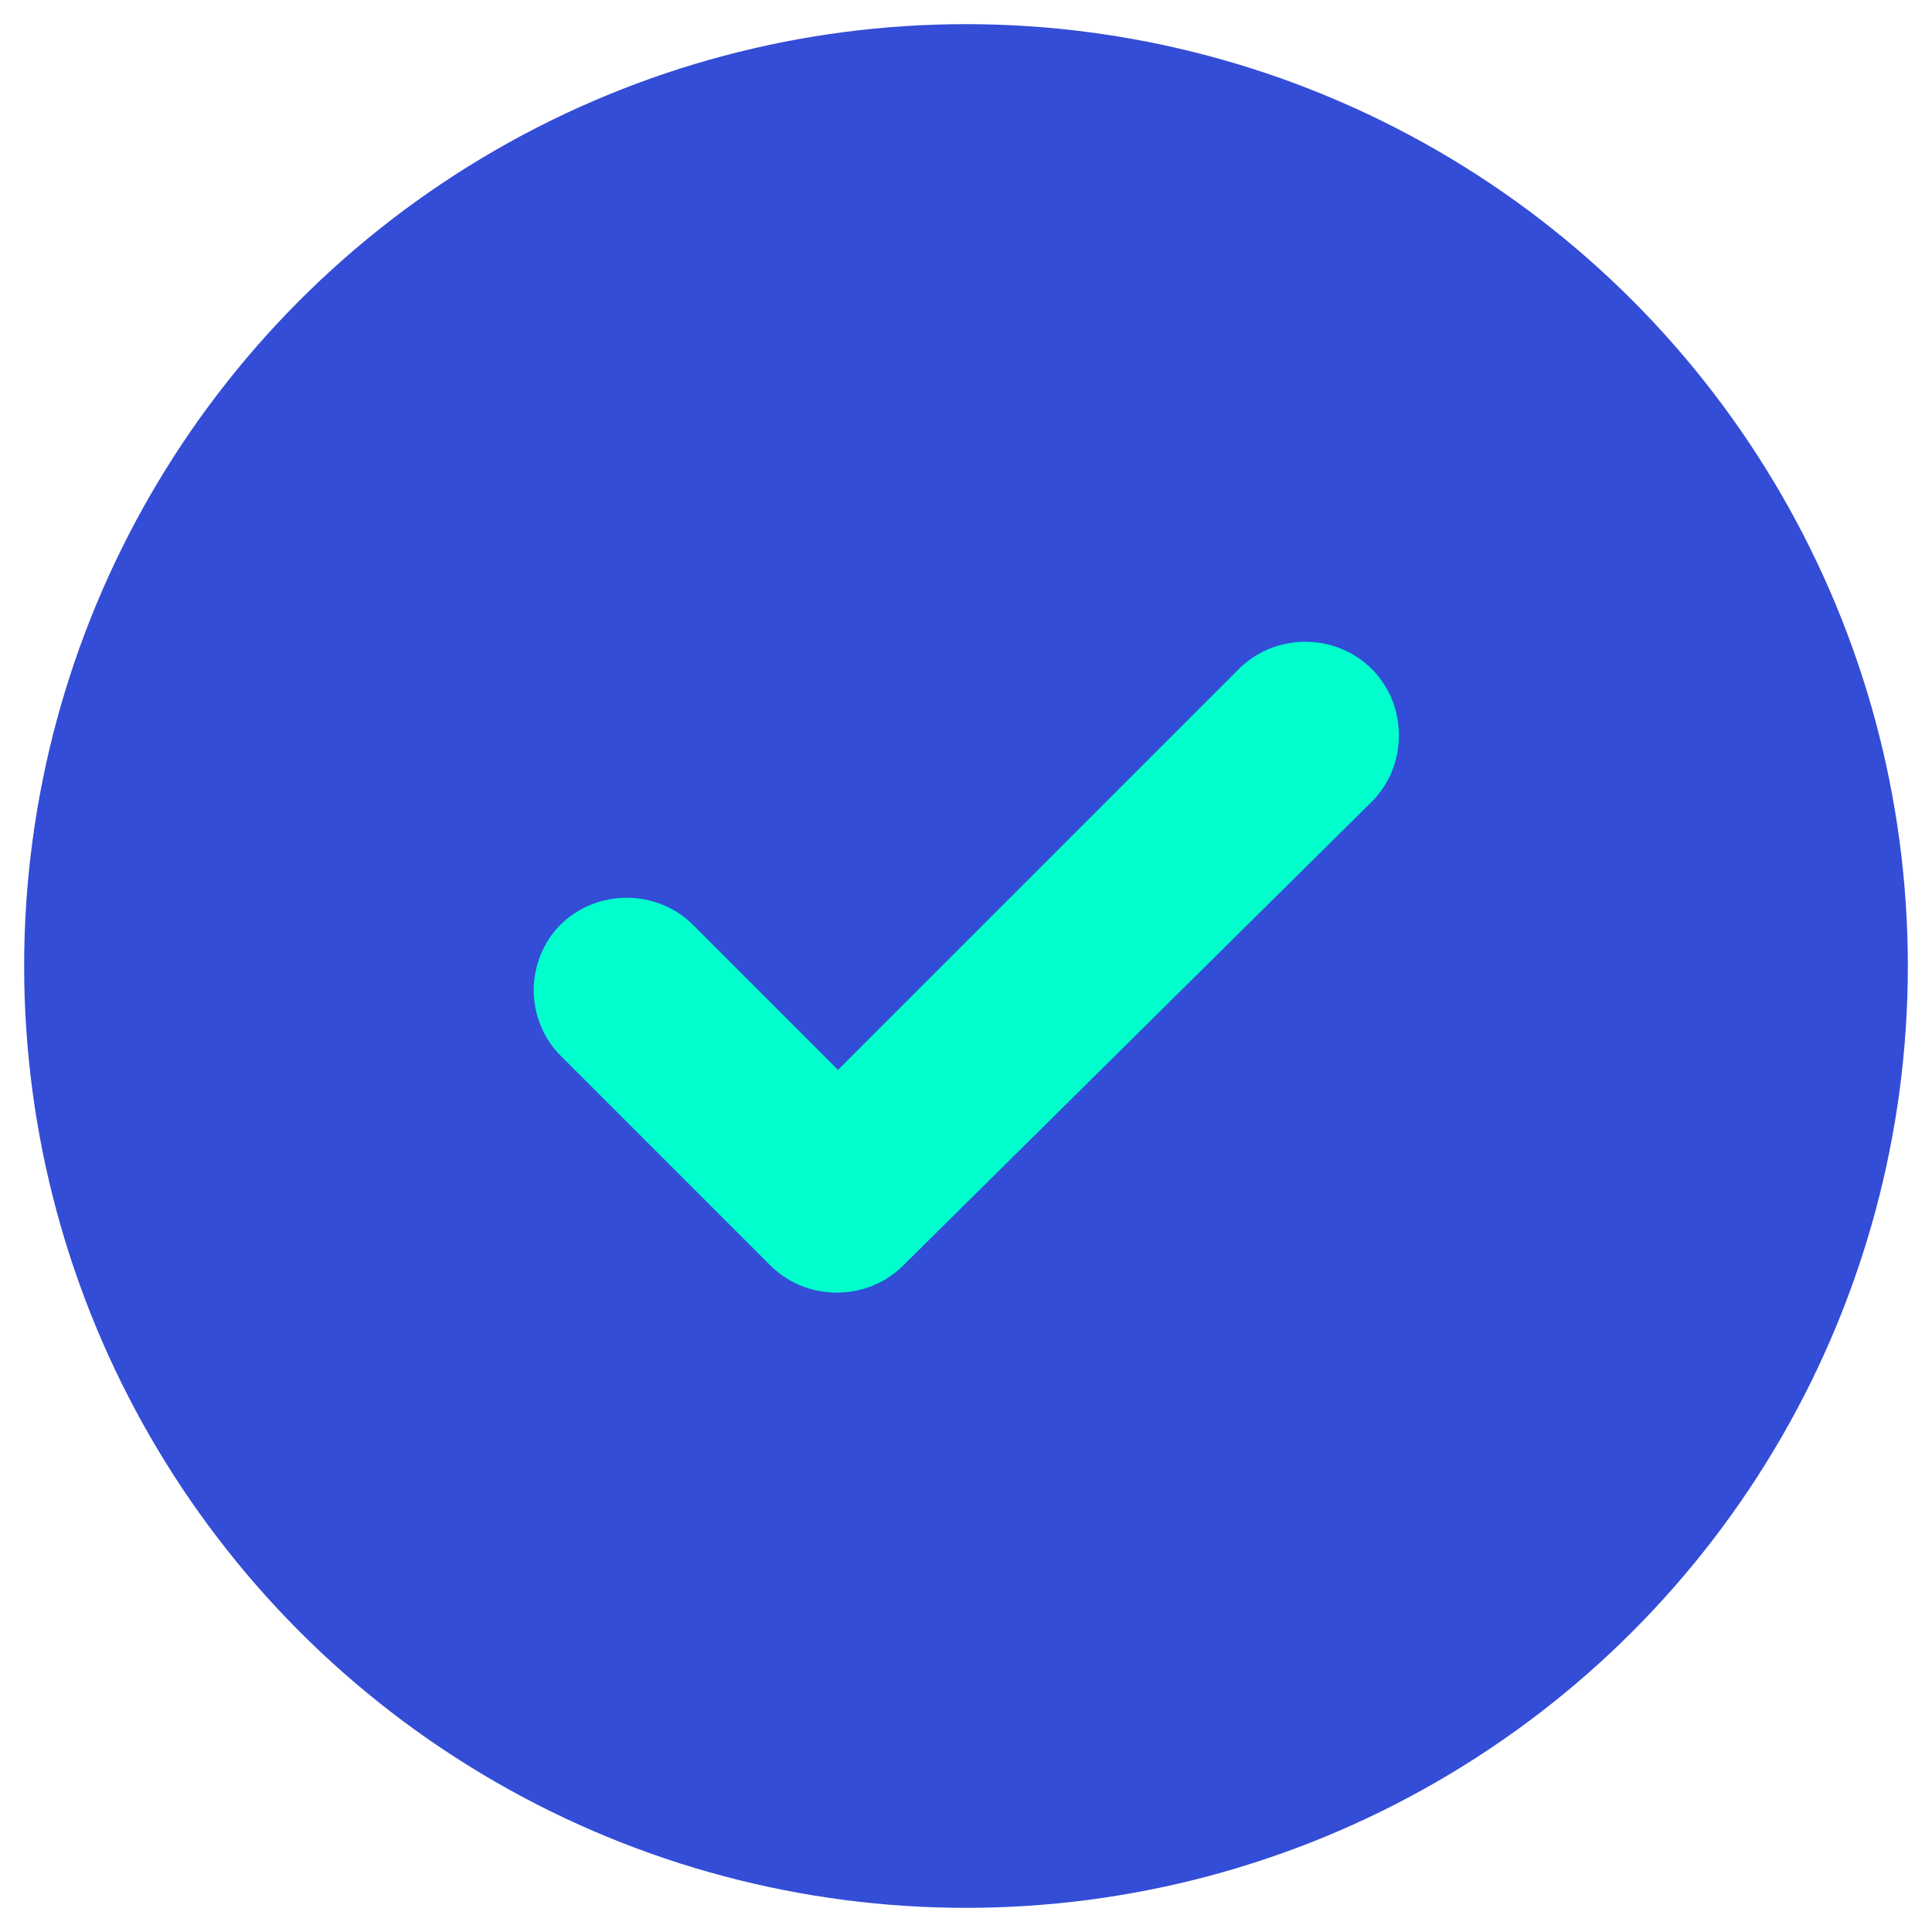
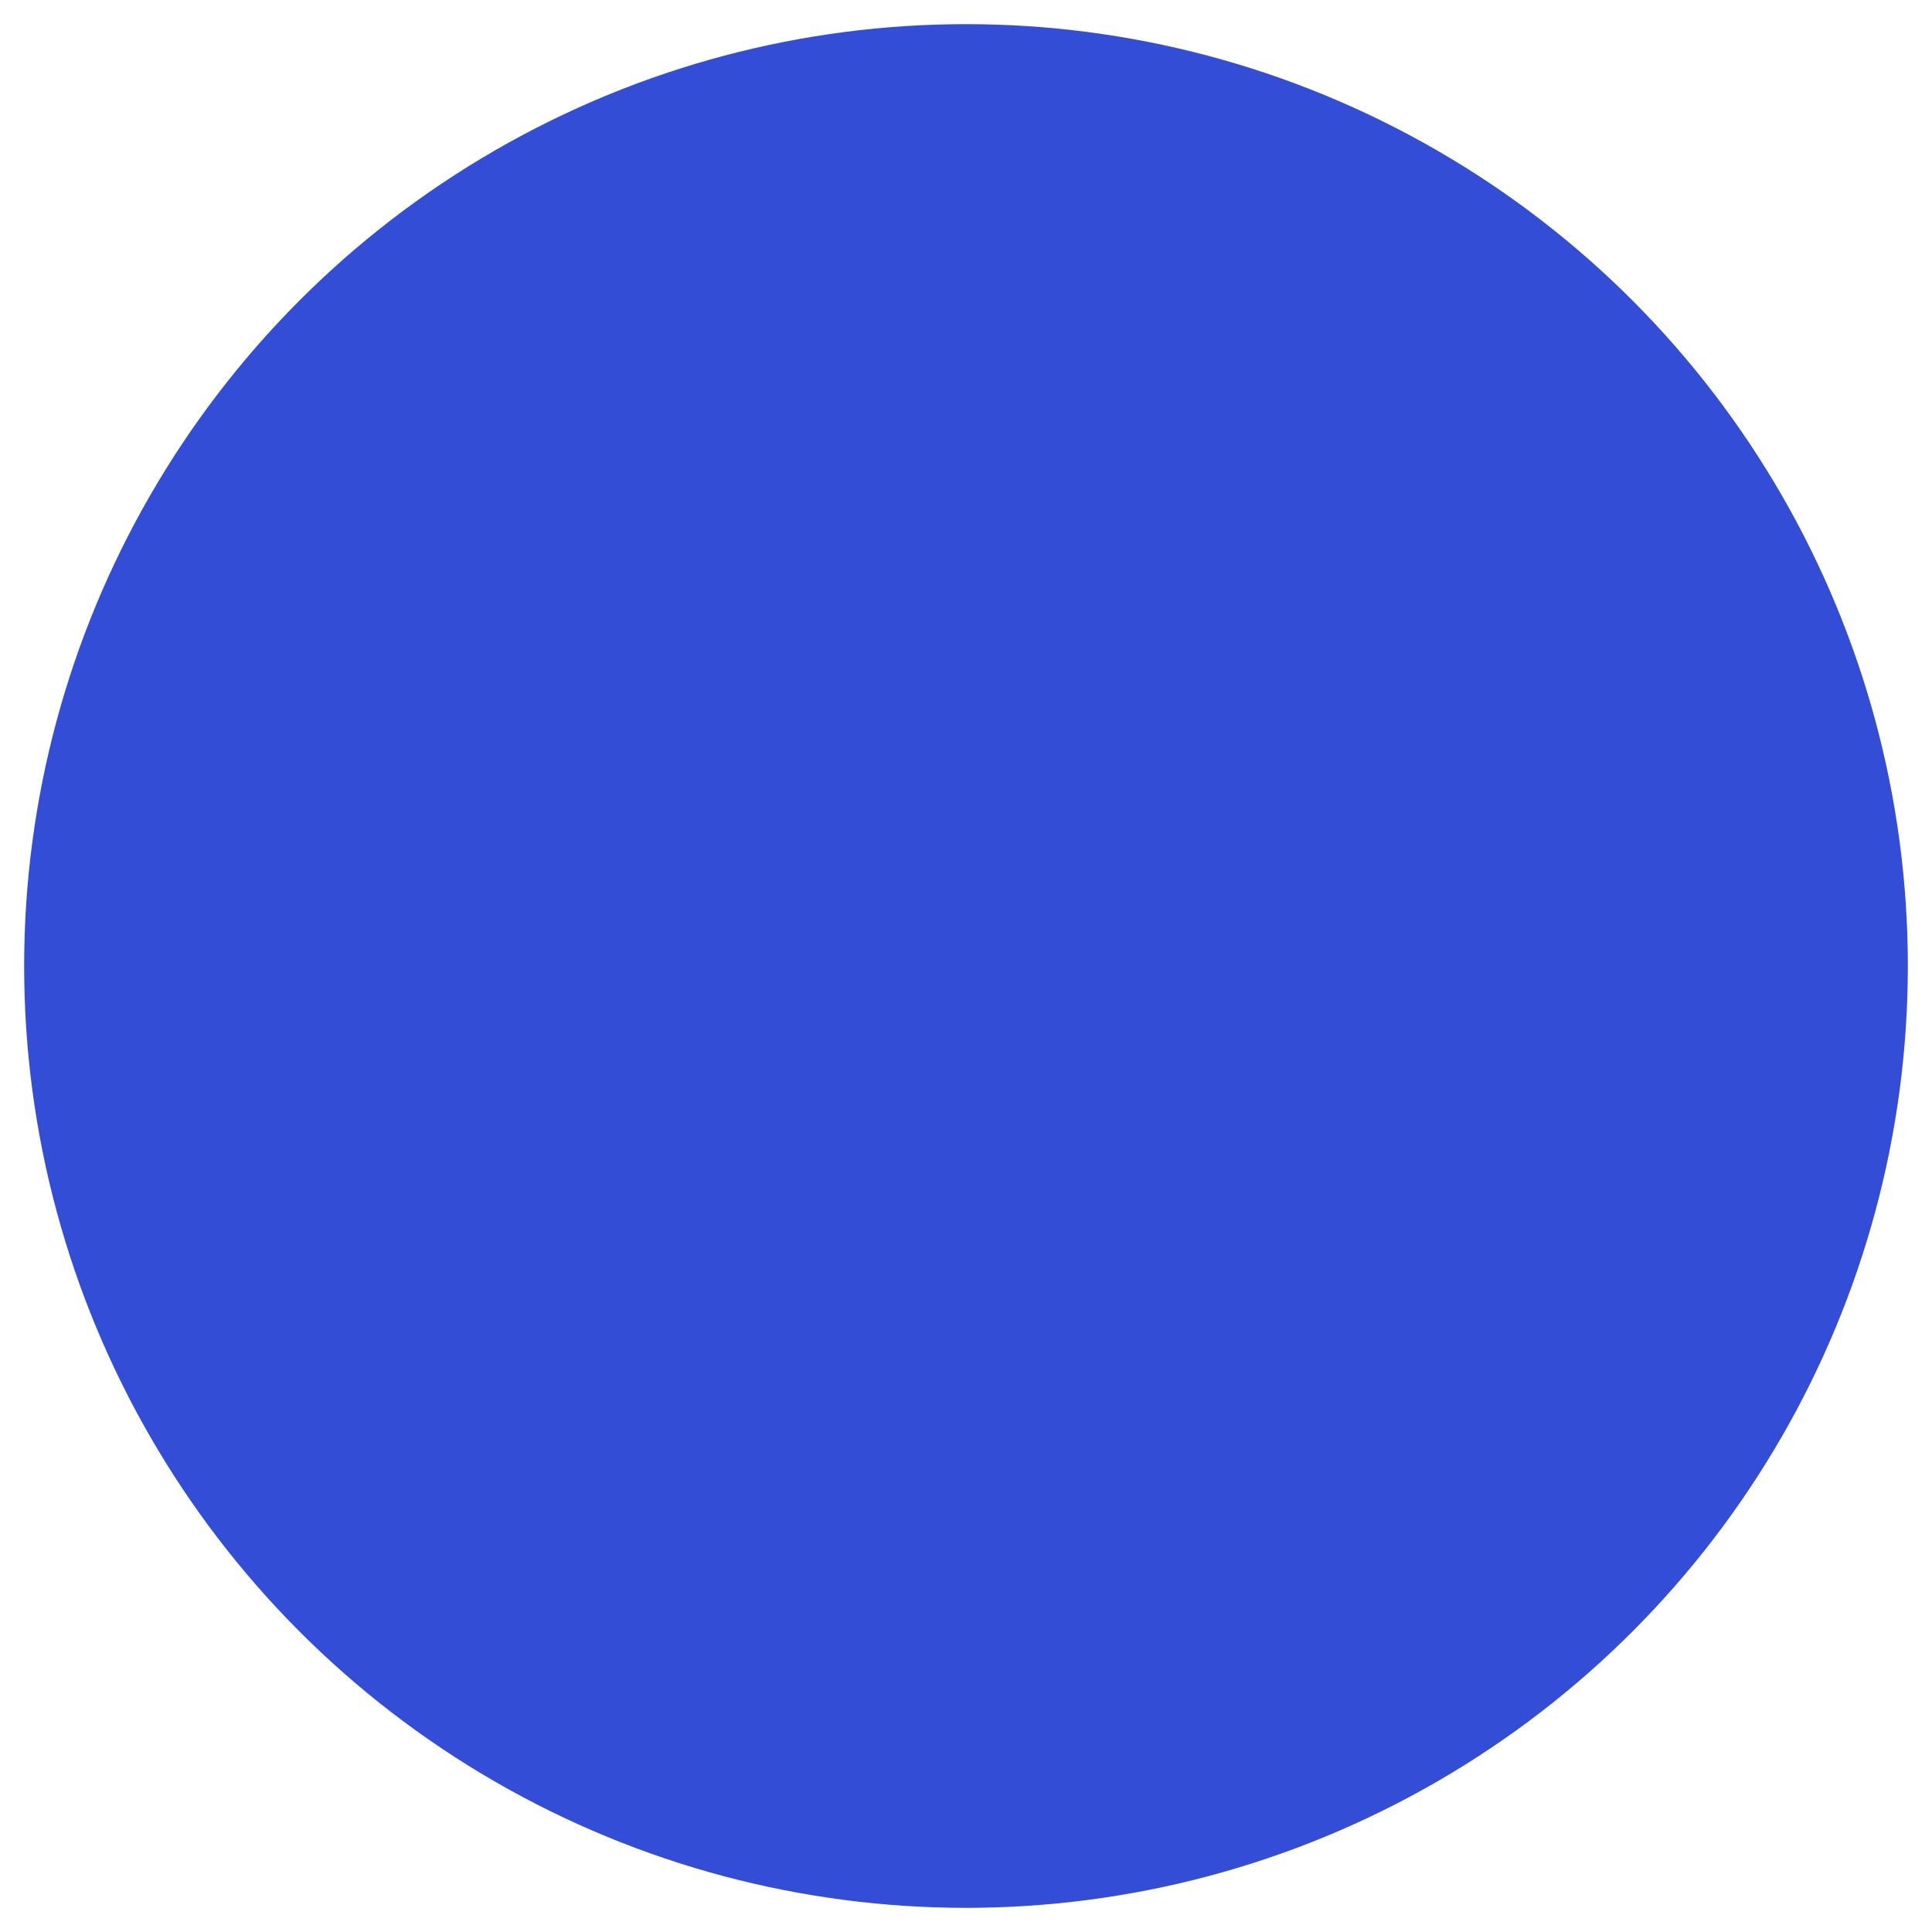
<svg xmlns="http://www.w3.org/2000/svg" version="1.1" id="Capa_1" x="0px" y="0px" viewBox="0 0 80 80" style="enable-background:new 0 0 80 80;" xml:space="preserve">
  <style type="text/css">
	.st0{fill:#334DD7;}
	.st1{fill:#00FFCD;}
</style>
  <g>
    <circle class="st0" cx="40" cy="40" r="39" />
    <g>
-       <path class="st1" d="M22.1,41c0-1,0.4-2,1.1-2.7c1.5-1.5,4-1.5,5.5,0l6,6l16.6-16.6c1.5-1.5,4-1.5,5.5,0c1.5,1.5,1.5,4,0,5.5    L37.4,52.4c-1.5,1.5-4,1.5-5.5,0l-8.7-8.7C22.5,43,22.1,42,22.1,41z" />
-     </g>
+       </g>
  </g>
</svg>